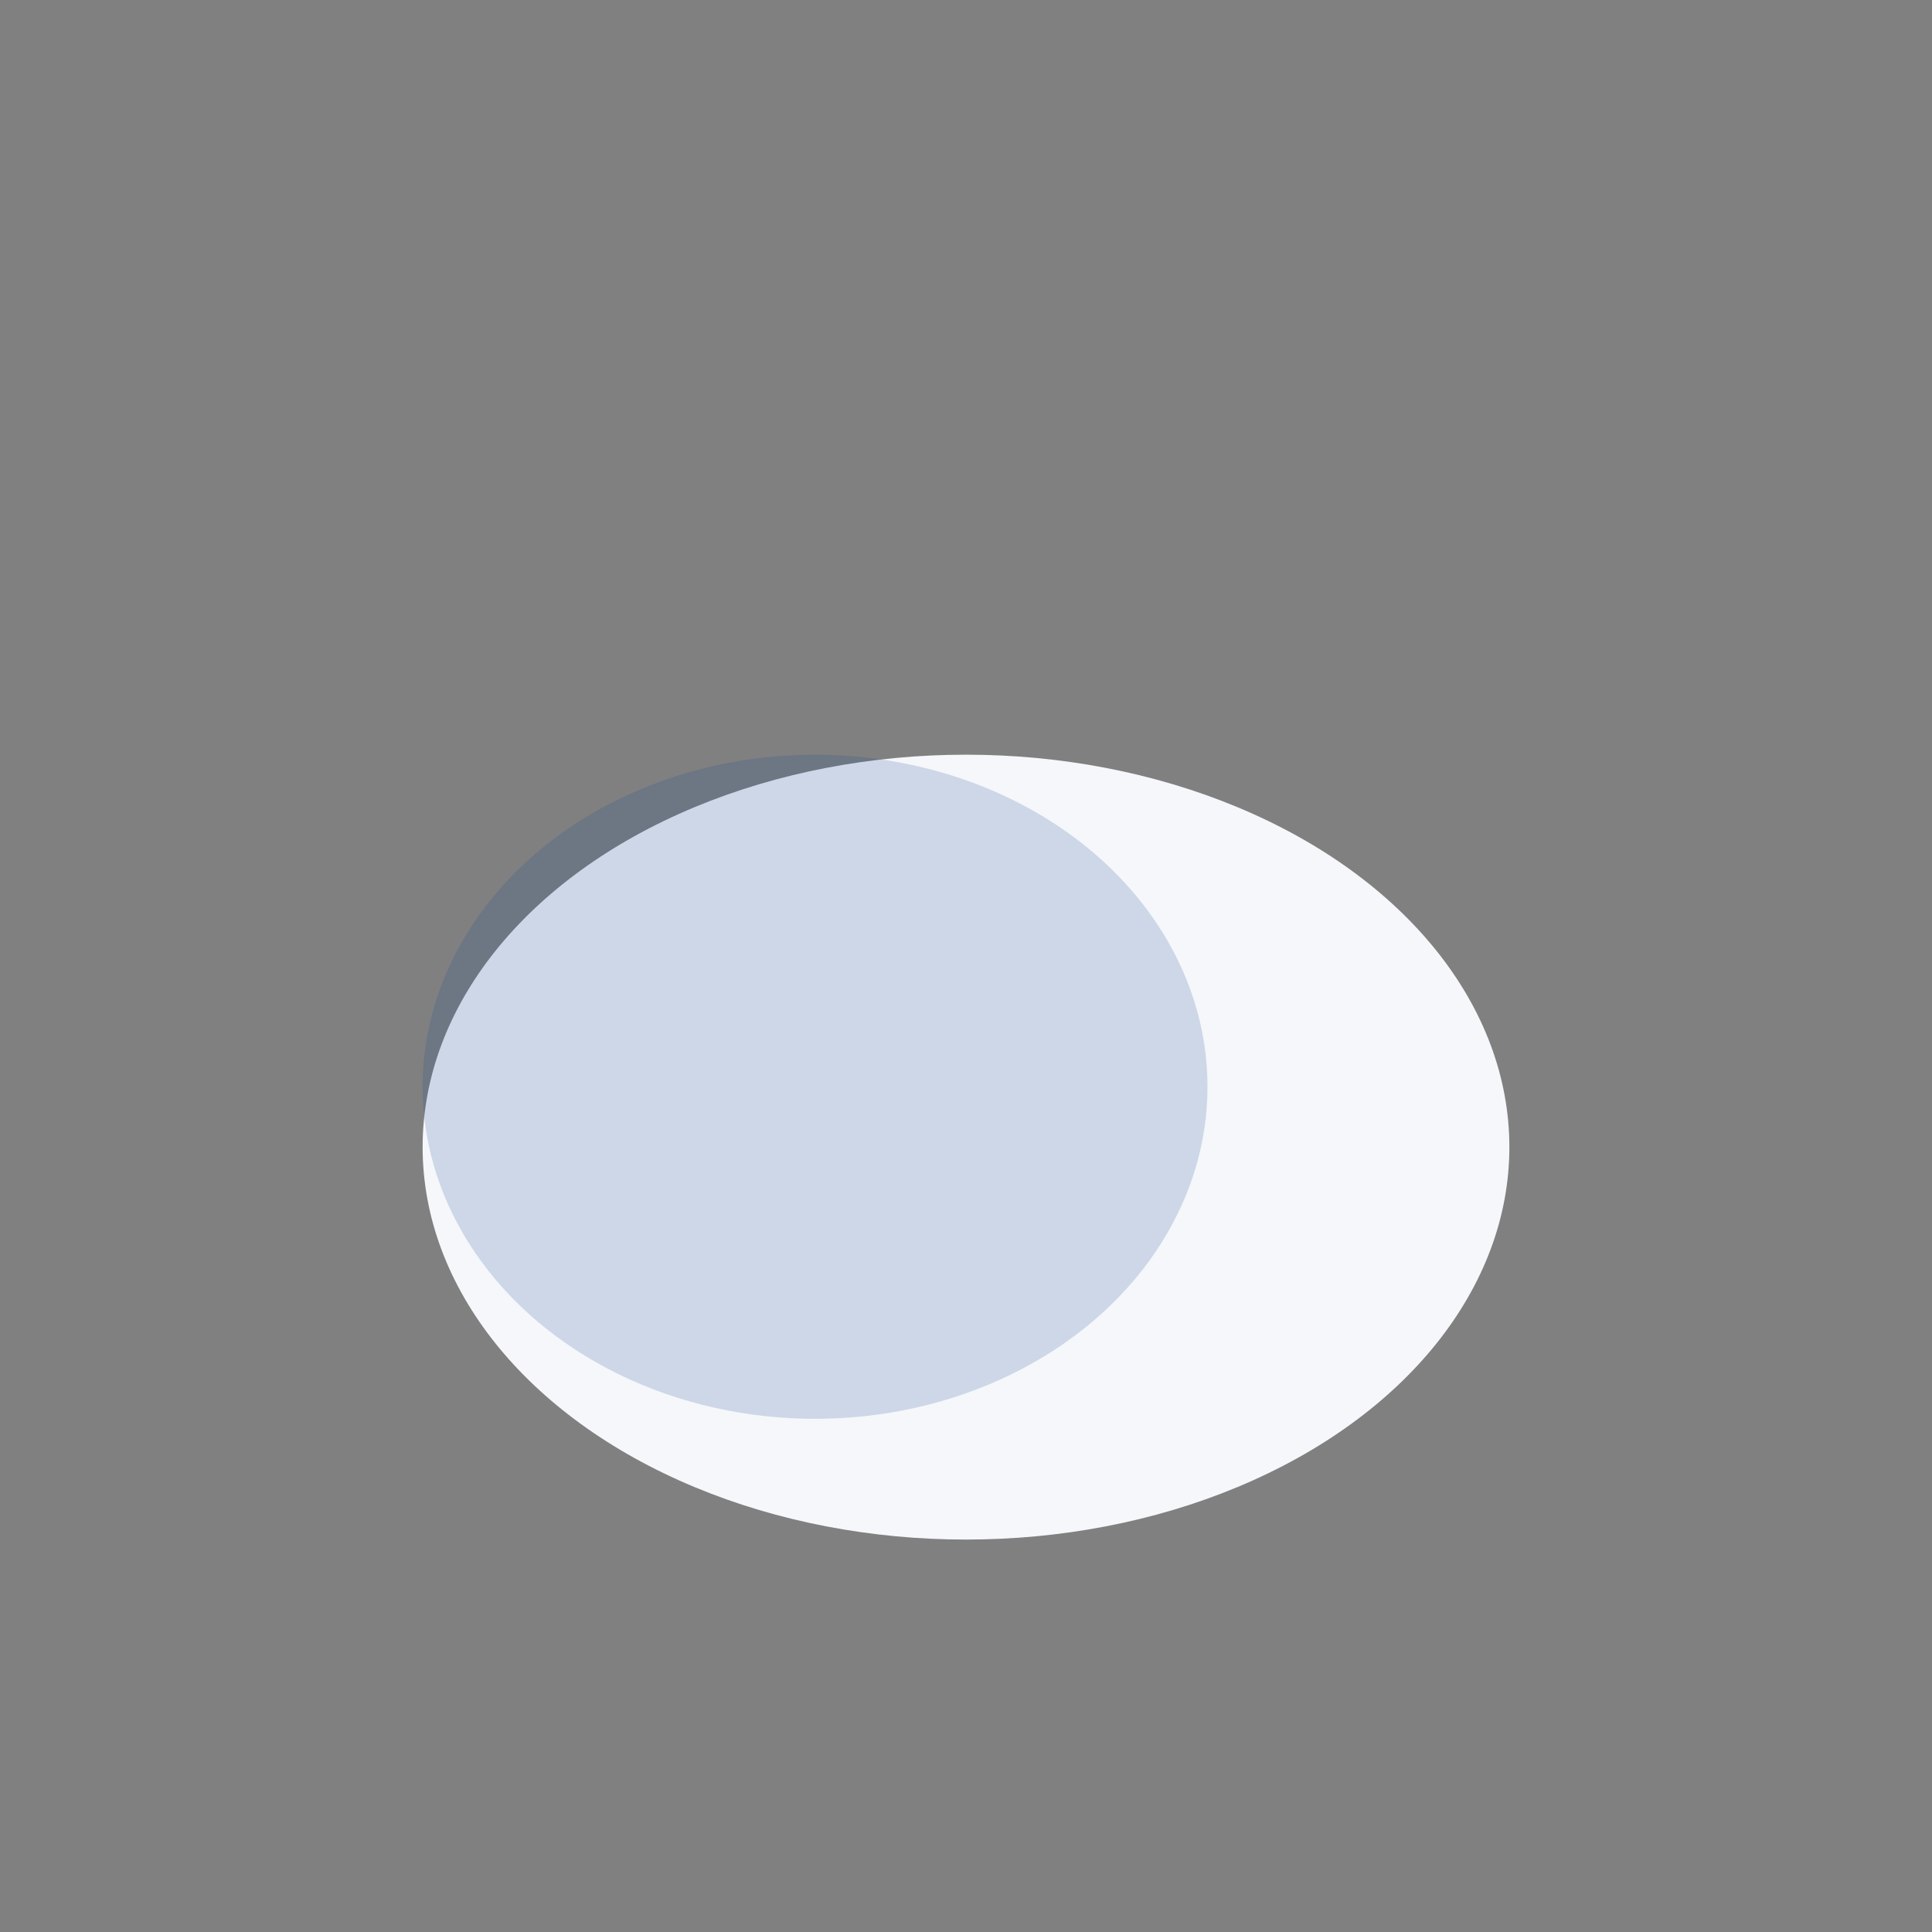
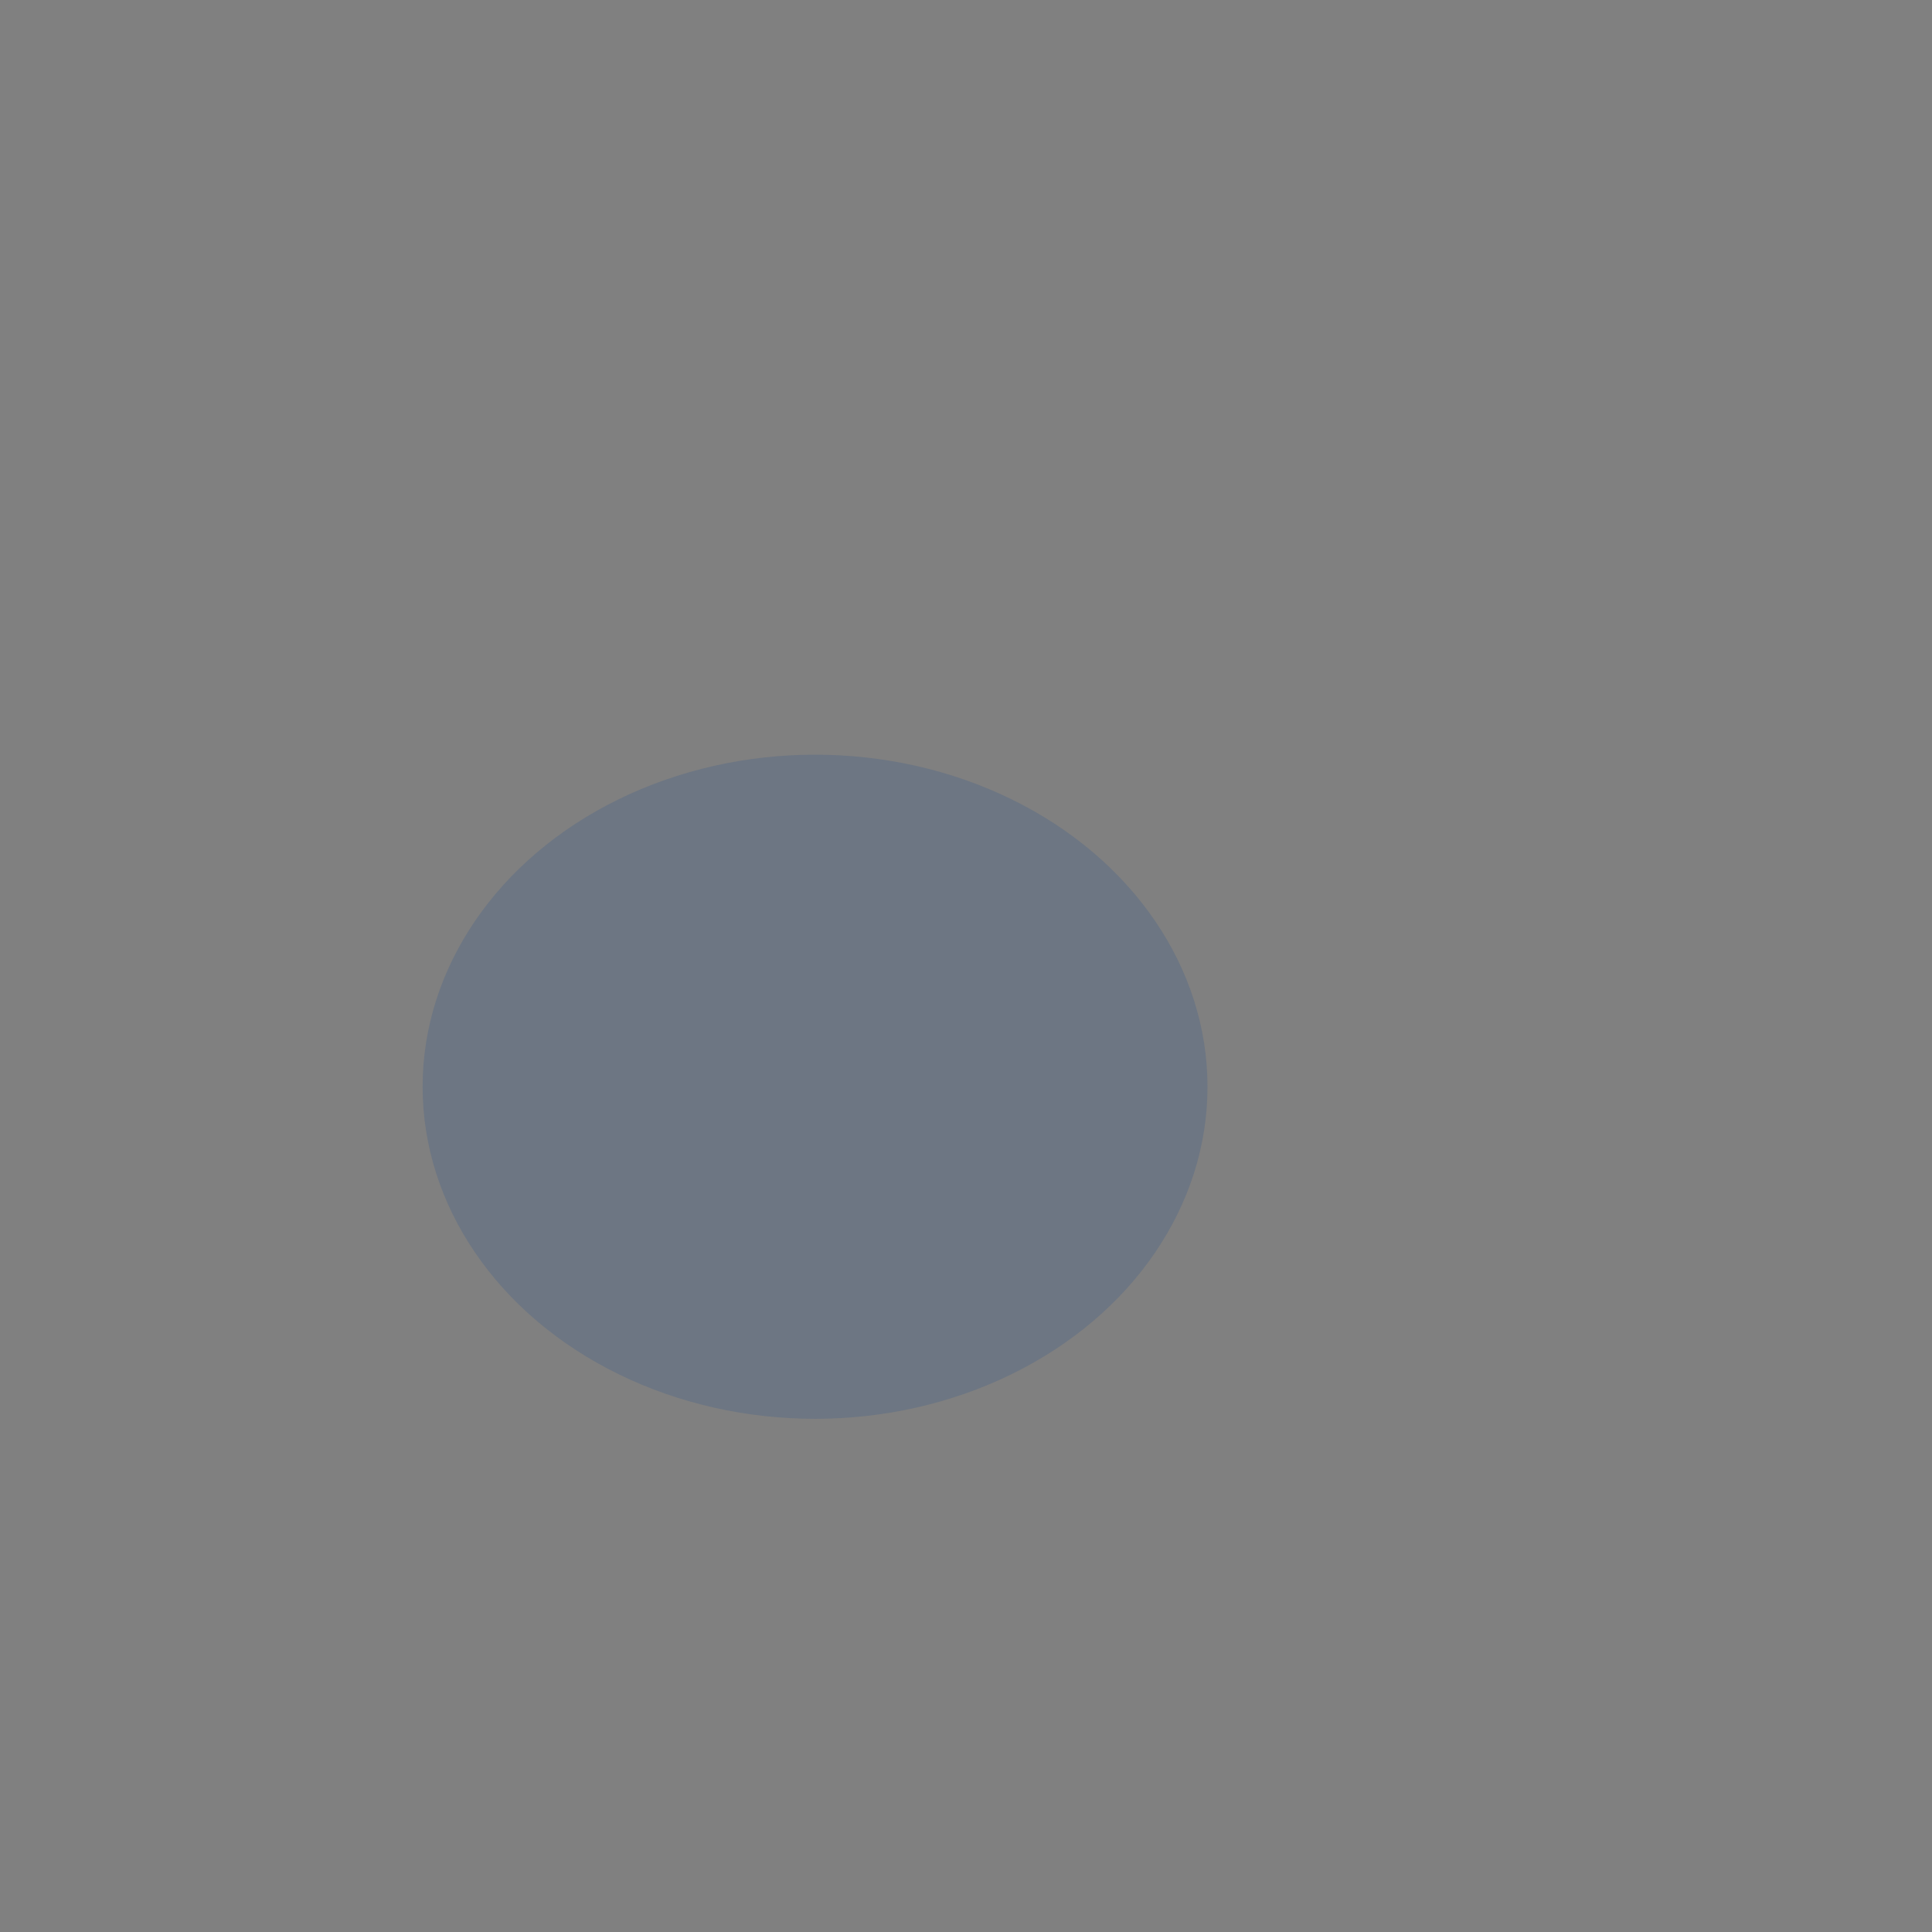
<svg xmlns="http://www.w3.org/2000/svg" width="32" height="32" viewBox="0 0 32 32">
  <rect x="0" y="0" width="32" height="32" fill="#808080" stroke="none" />
-   <ellipse cx="16" cy="19" rx="9" ry="6.5" fill="#F5F7FA" />
  <ellipse cx="13.5" cy="18" rx="6.5" ry="5.5" fill="#1B4B94" fill-opacity=".18" />
</svg>